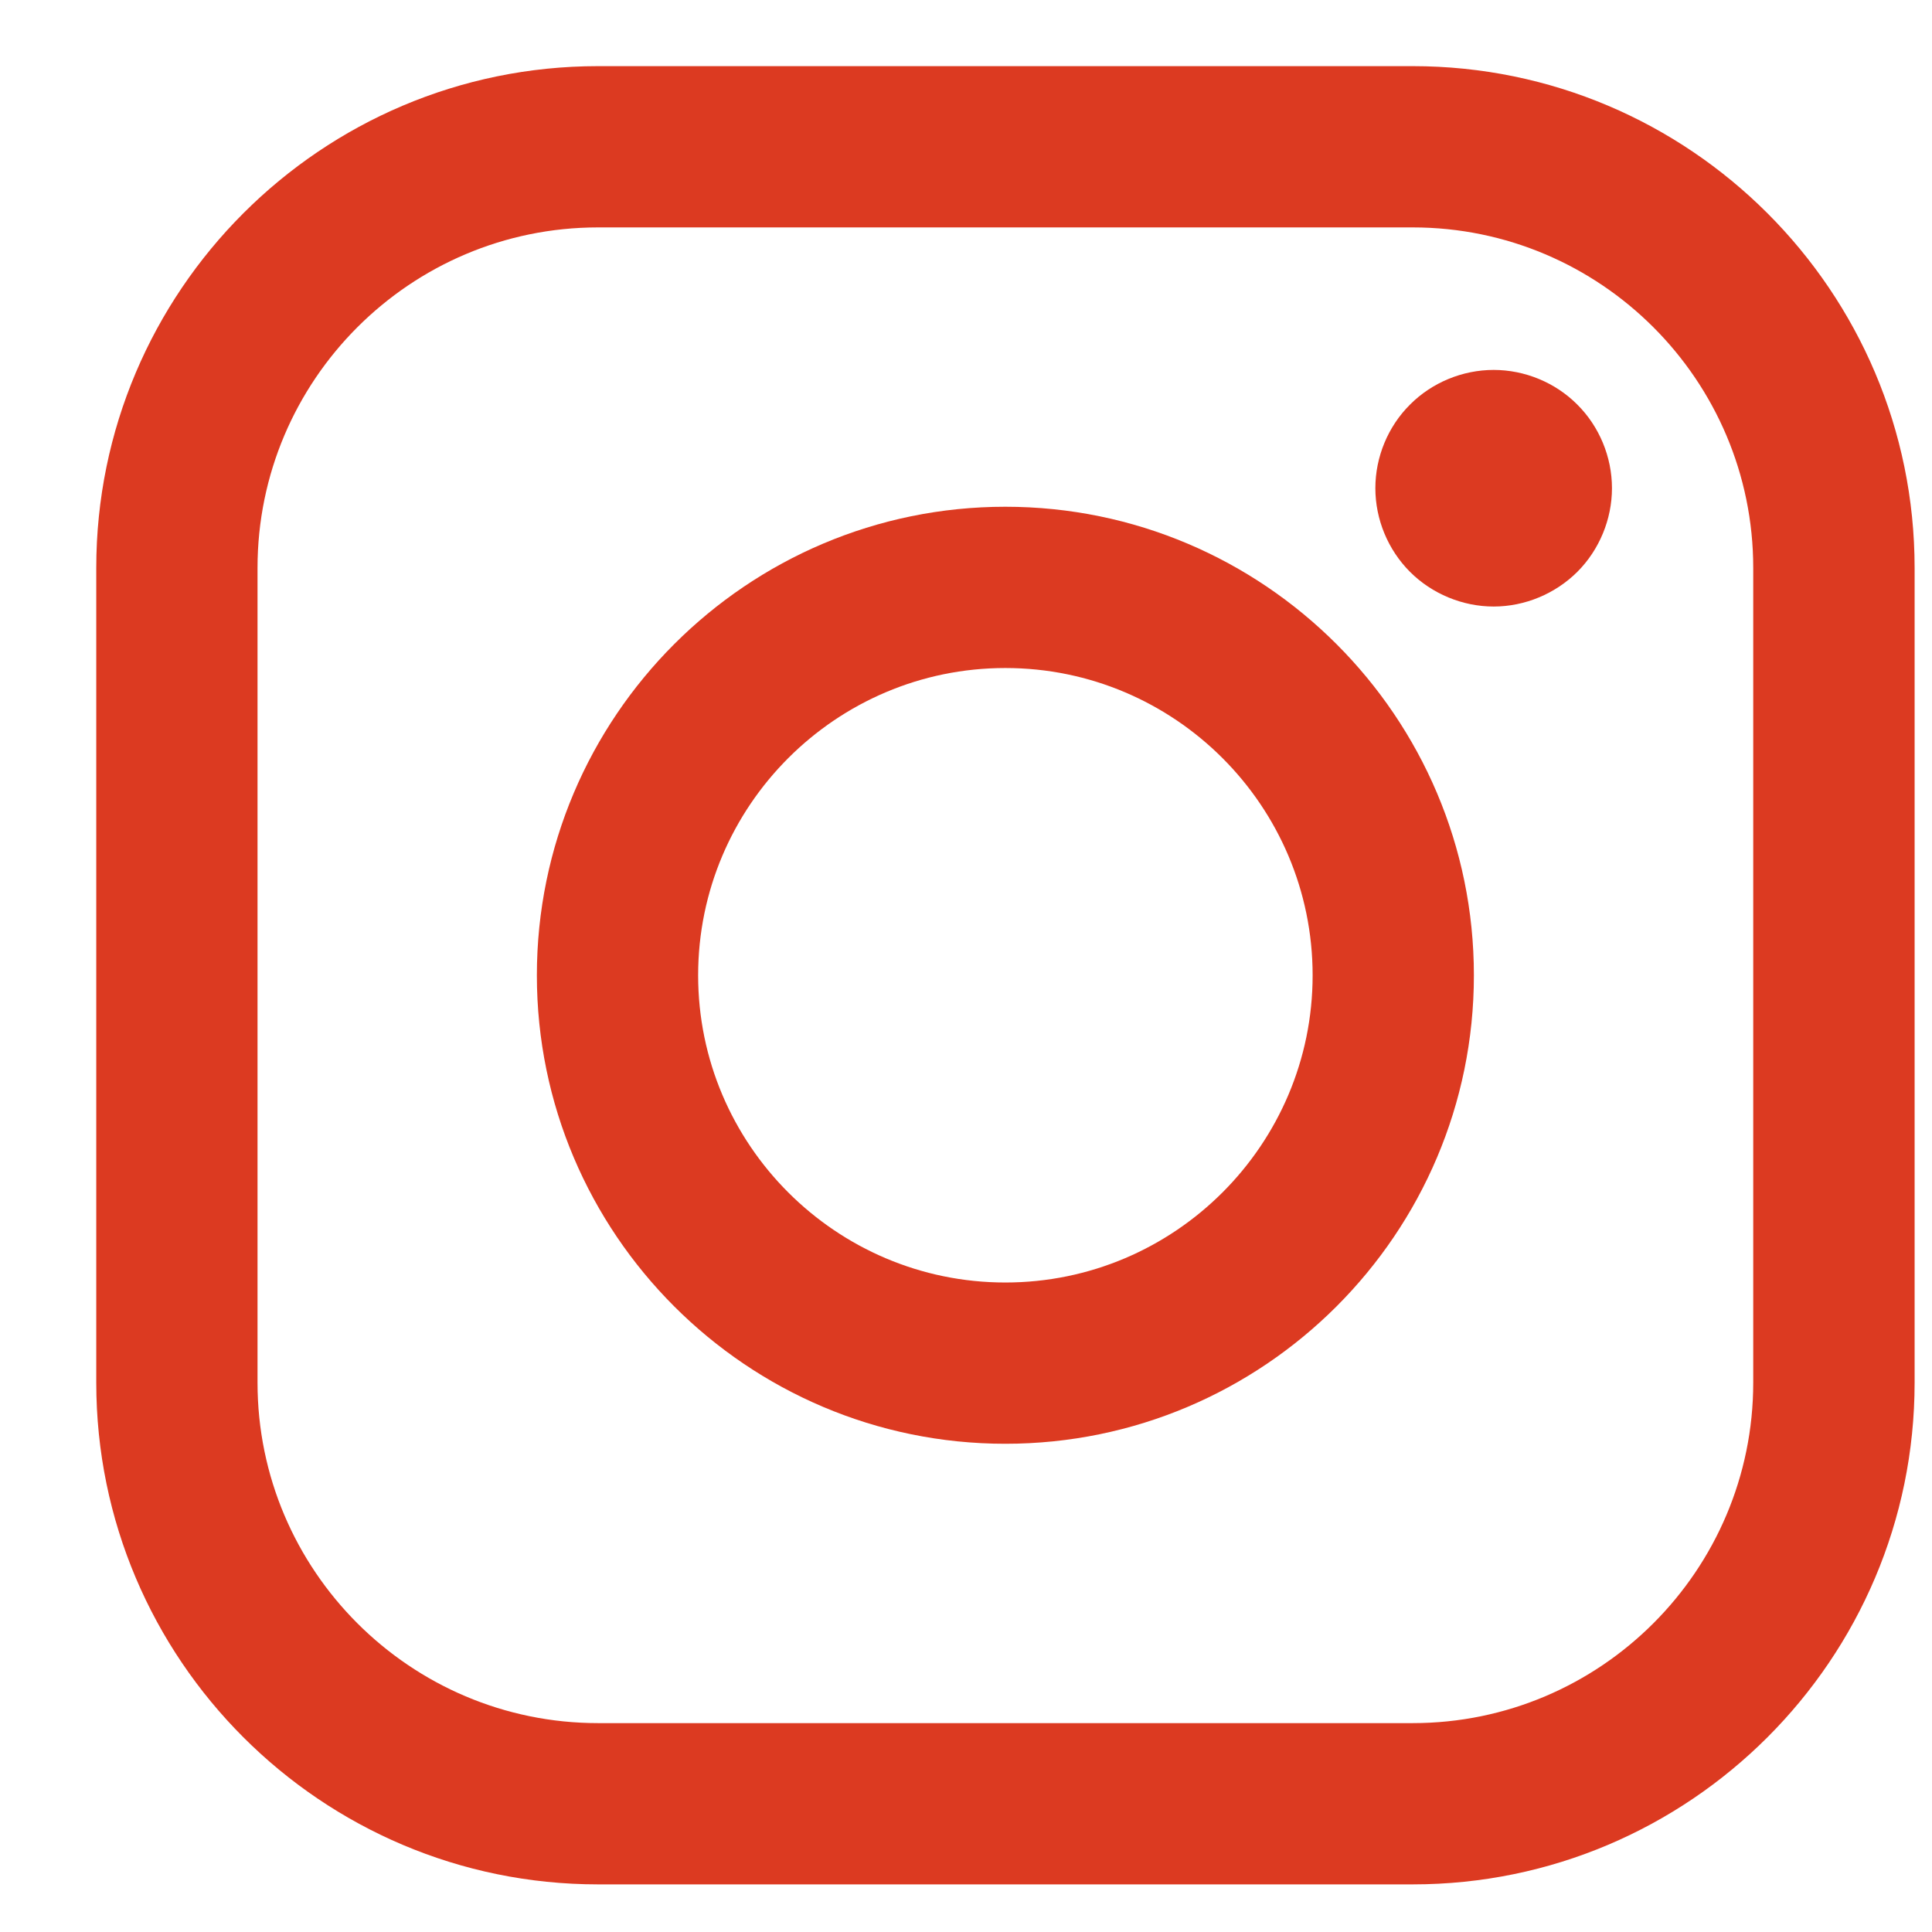
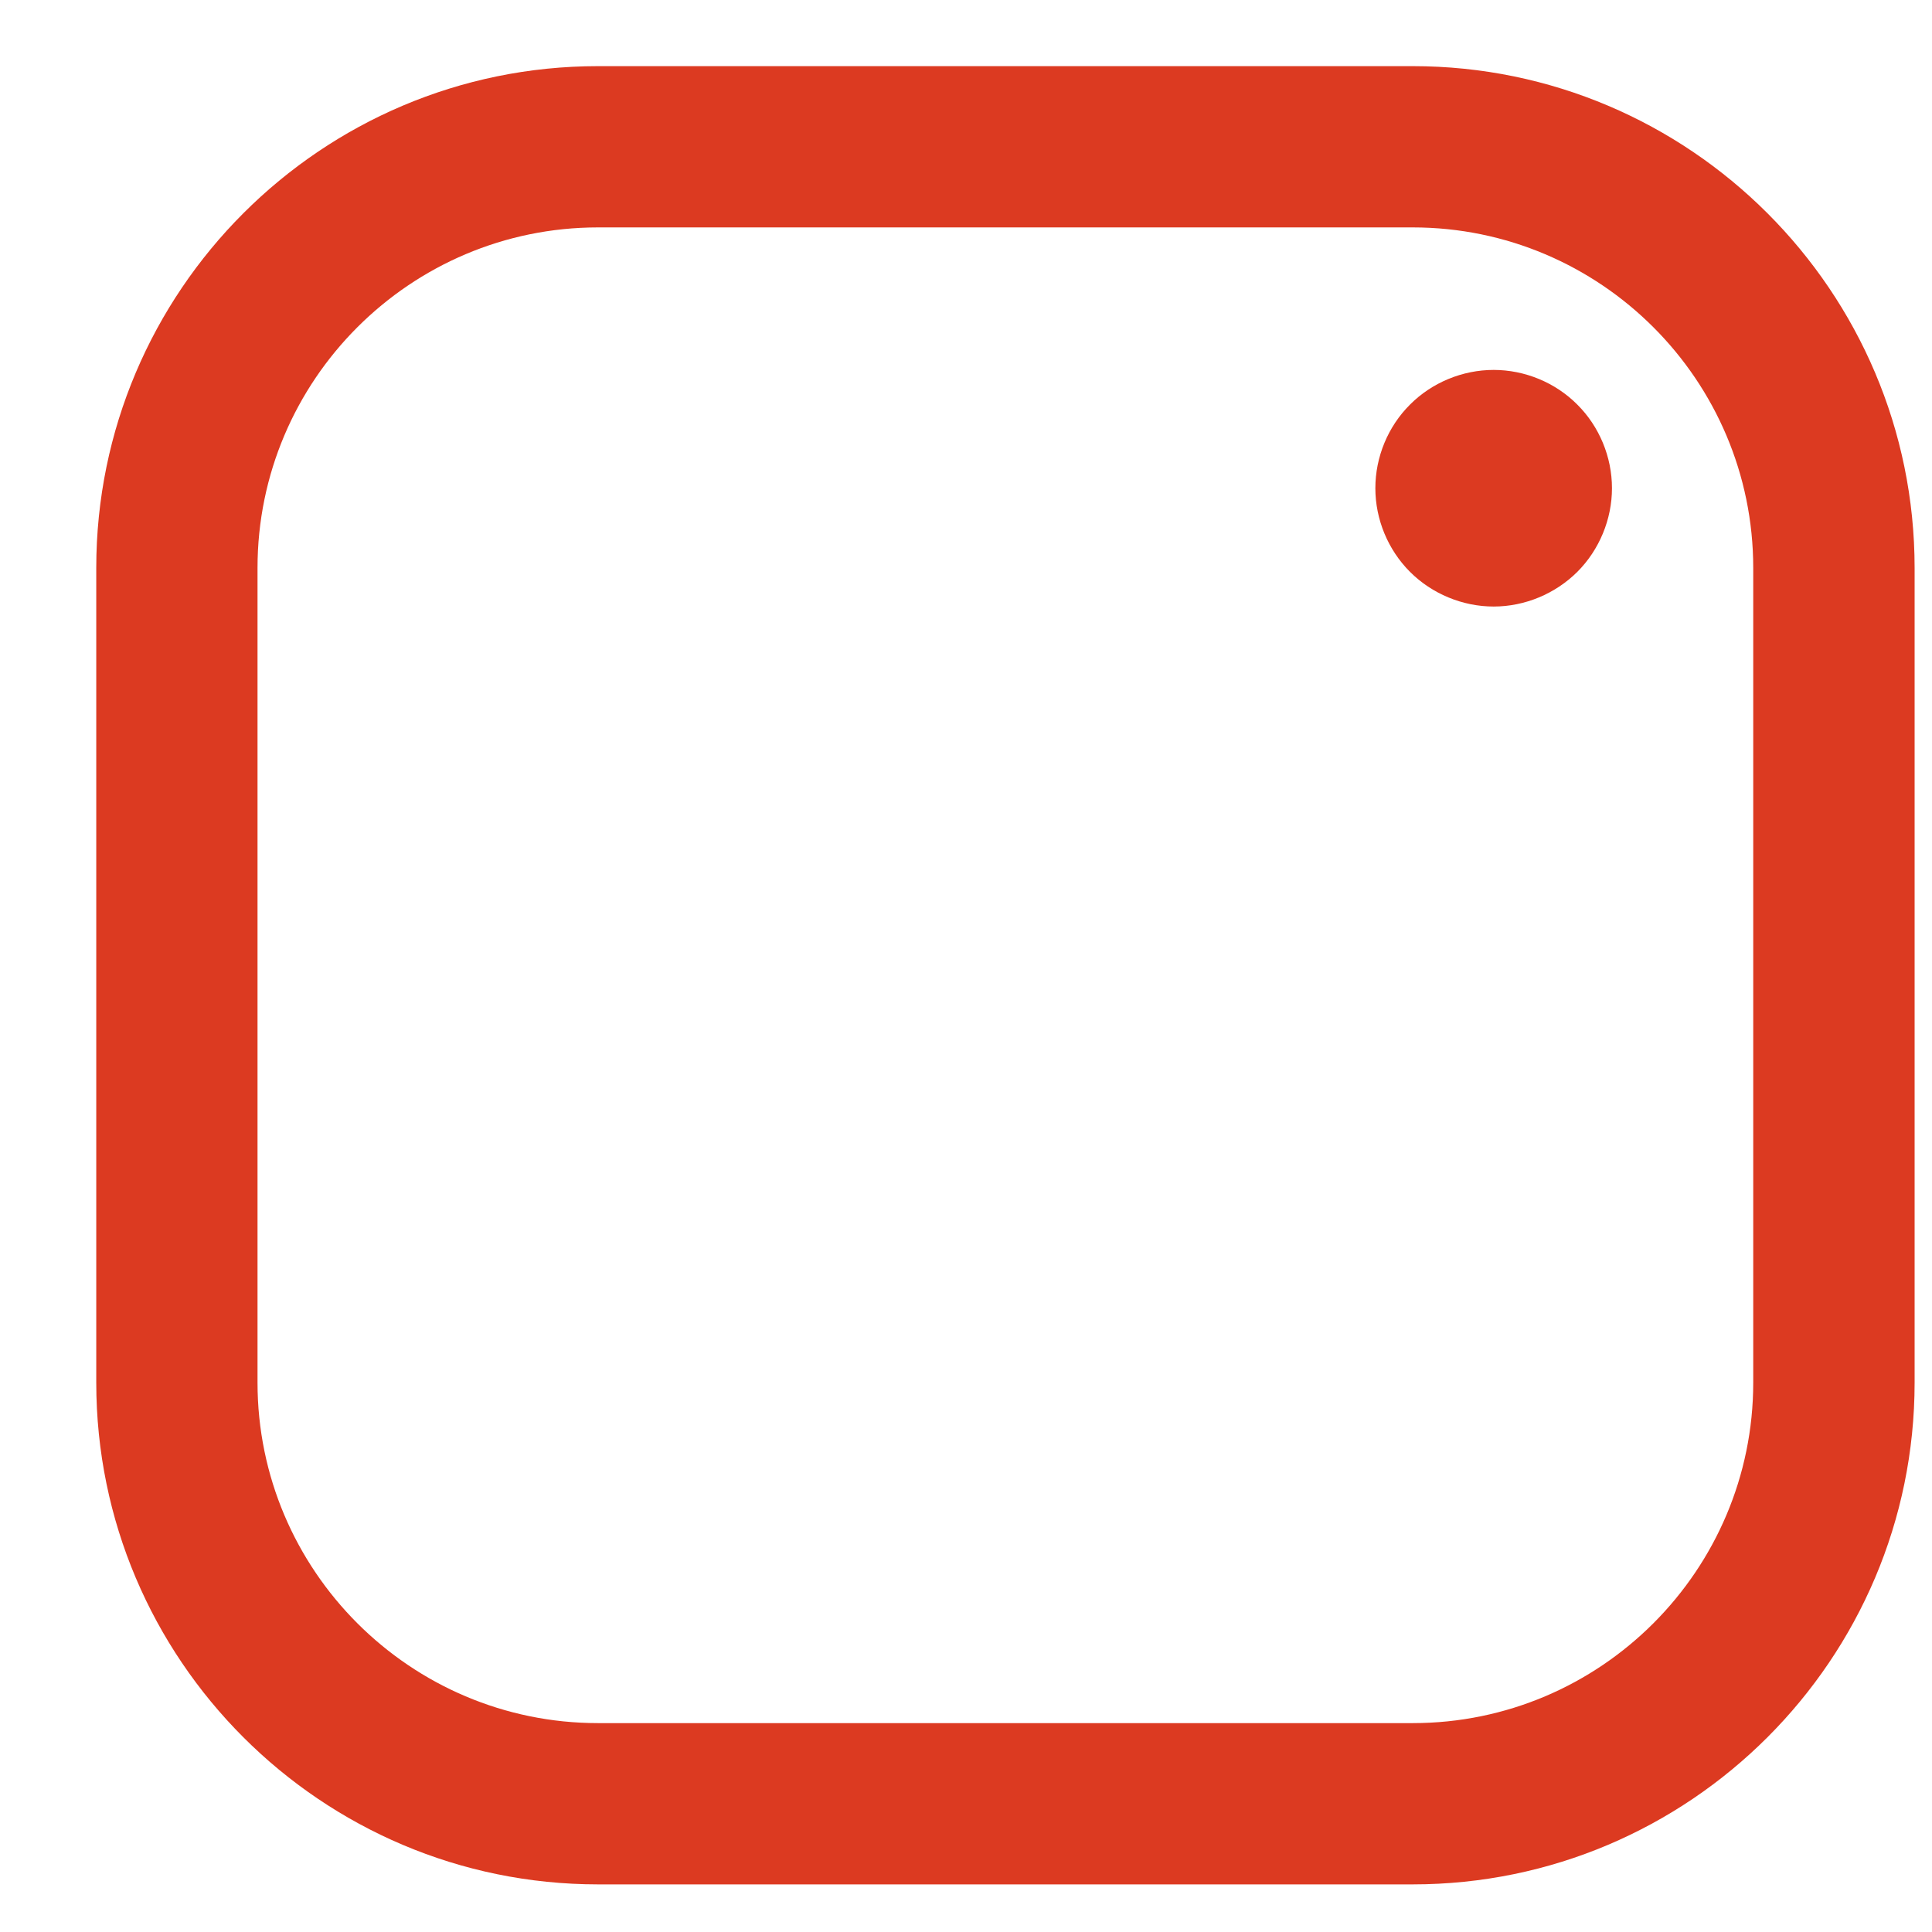
<svg xmlns="http://www.w3.org/2000/svg" width="17" height="17" viewBox="0 0 17 17" fill="none">
  <g clip-path="url(#clip0_219_3435)">
    <path d="M12.431 0.582H5.262C2.827 0.582 0.847 2.562 0.847 4.997V12.166C0.847 14.601 2.827 16.581 5.262 16.581H12.431C14.866 16.581 16.847 14.601 16.847 12.166V4.997C16.847 2.562 14.866 0.582 12.431 0.582ZM15.427 12.166C15.427 13.818 14.083 15.162 12.431 15.162H5.262C3.61 15.162 2.266 13.818 2.266 12.166V4.997C2.266 3.345 3.61 2.001 5.262 2.001H12.431C14.083 2.001 15.427 3.345 15.427 4.997V12.166H15.427Z" fill="#DC3A21" />
-     <path d="M8.846 4.459C6.573 4.459 4.724 6.308 4.724 8.582C4.724 10.855 6.573 12.704 8.846 12.704C11.12 12.704 12.969 10.855 12.969 8.582C12.969 6.308 11.12 4.459 8.846 4.459ZM8.846 11.285C7.356 11.285 6.143 10.072 6.143 8.582C6.143 7.091 7.356 5.878 8.846 5.878C10.337 5.878 11.55 7.091 11.55 8.582C11.55 10.072 10.337 11.285 8.846 11.285Z" fill="#DC3A21" />
    <path d="M13.143 3.255C12.869 3.255 12.6 3.366 12.407 3.56C12.213 3.753 12.102 4.021 12.102 4.296C12.102 4.57 12.213 4.838 12.407 5.032C12.6 5.225 12.869 5.337 13.143 5.337C13.417 5.337 13.685 5.225 13.879 5.032C14.073 4.838 14.184 4.569 14.184 4.296C14.184 4.021 14.073 3.753 13.879 3.56C13.686 3.366 13.417 3.255 13.143 3.255Z" fill="#DC3A21" />
  </g>
  <defs>
    <clipPath id="clip0_219_3435">
      <rect width="16" height="16" fill="white" transform="translate(0.847 0.582)" />
    </clipPath>
  </defs>
</svg>